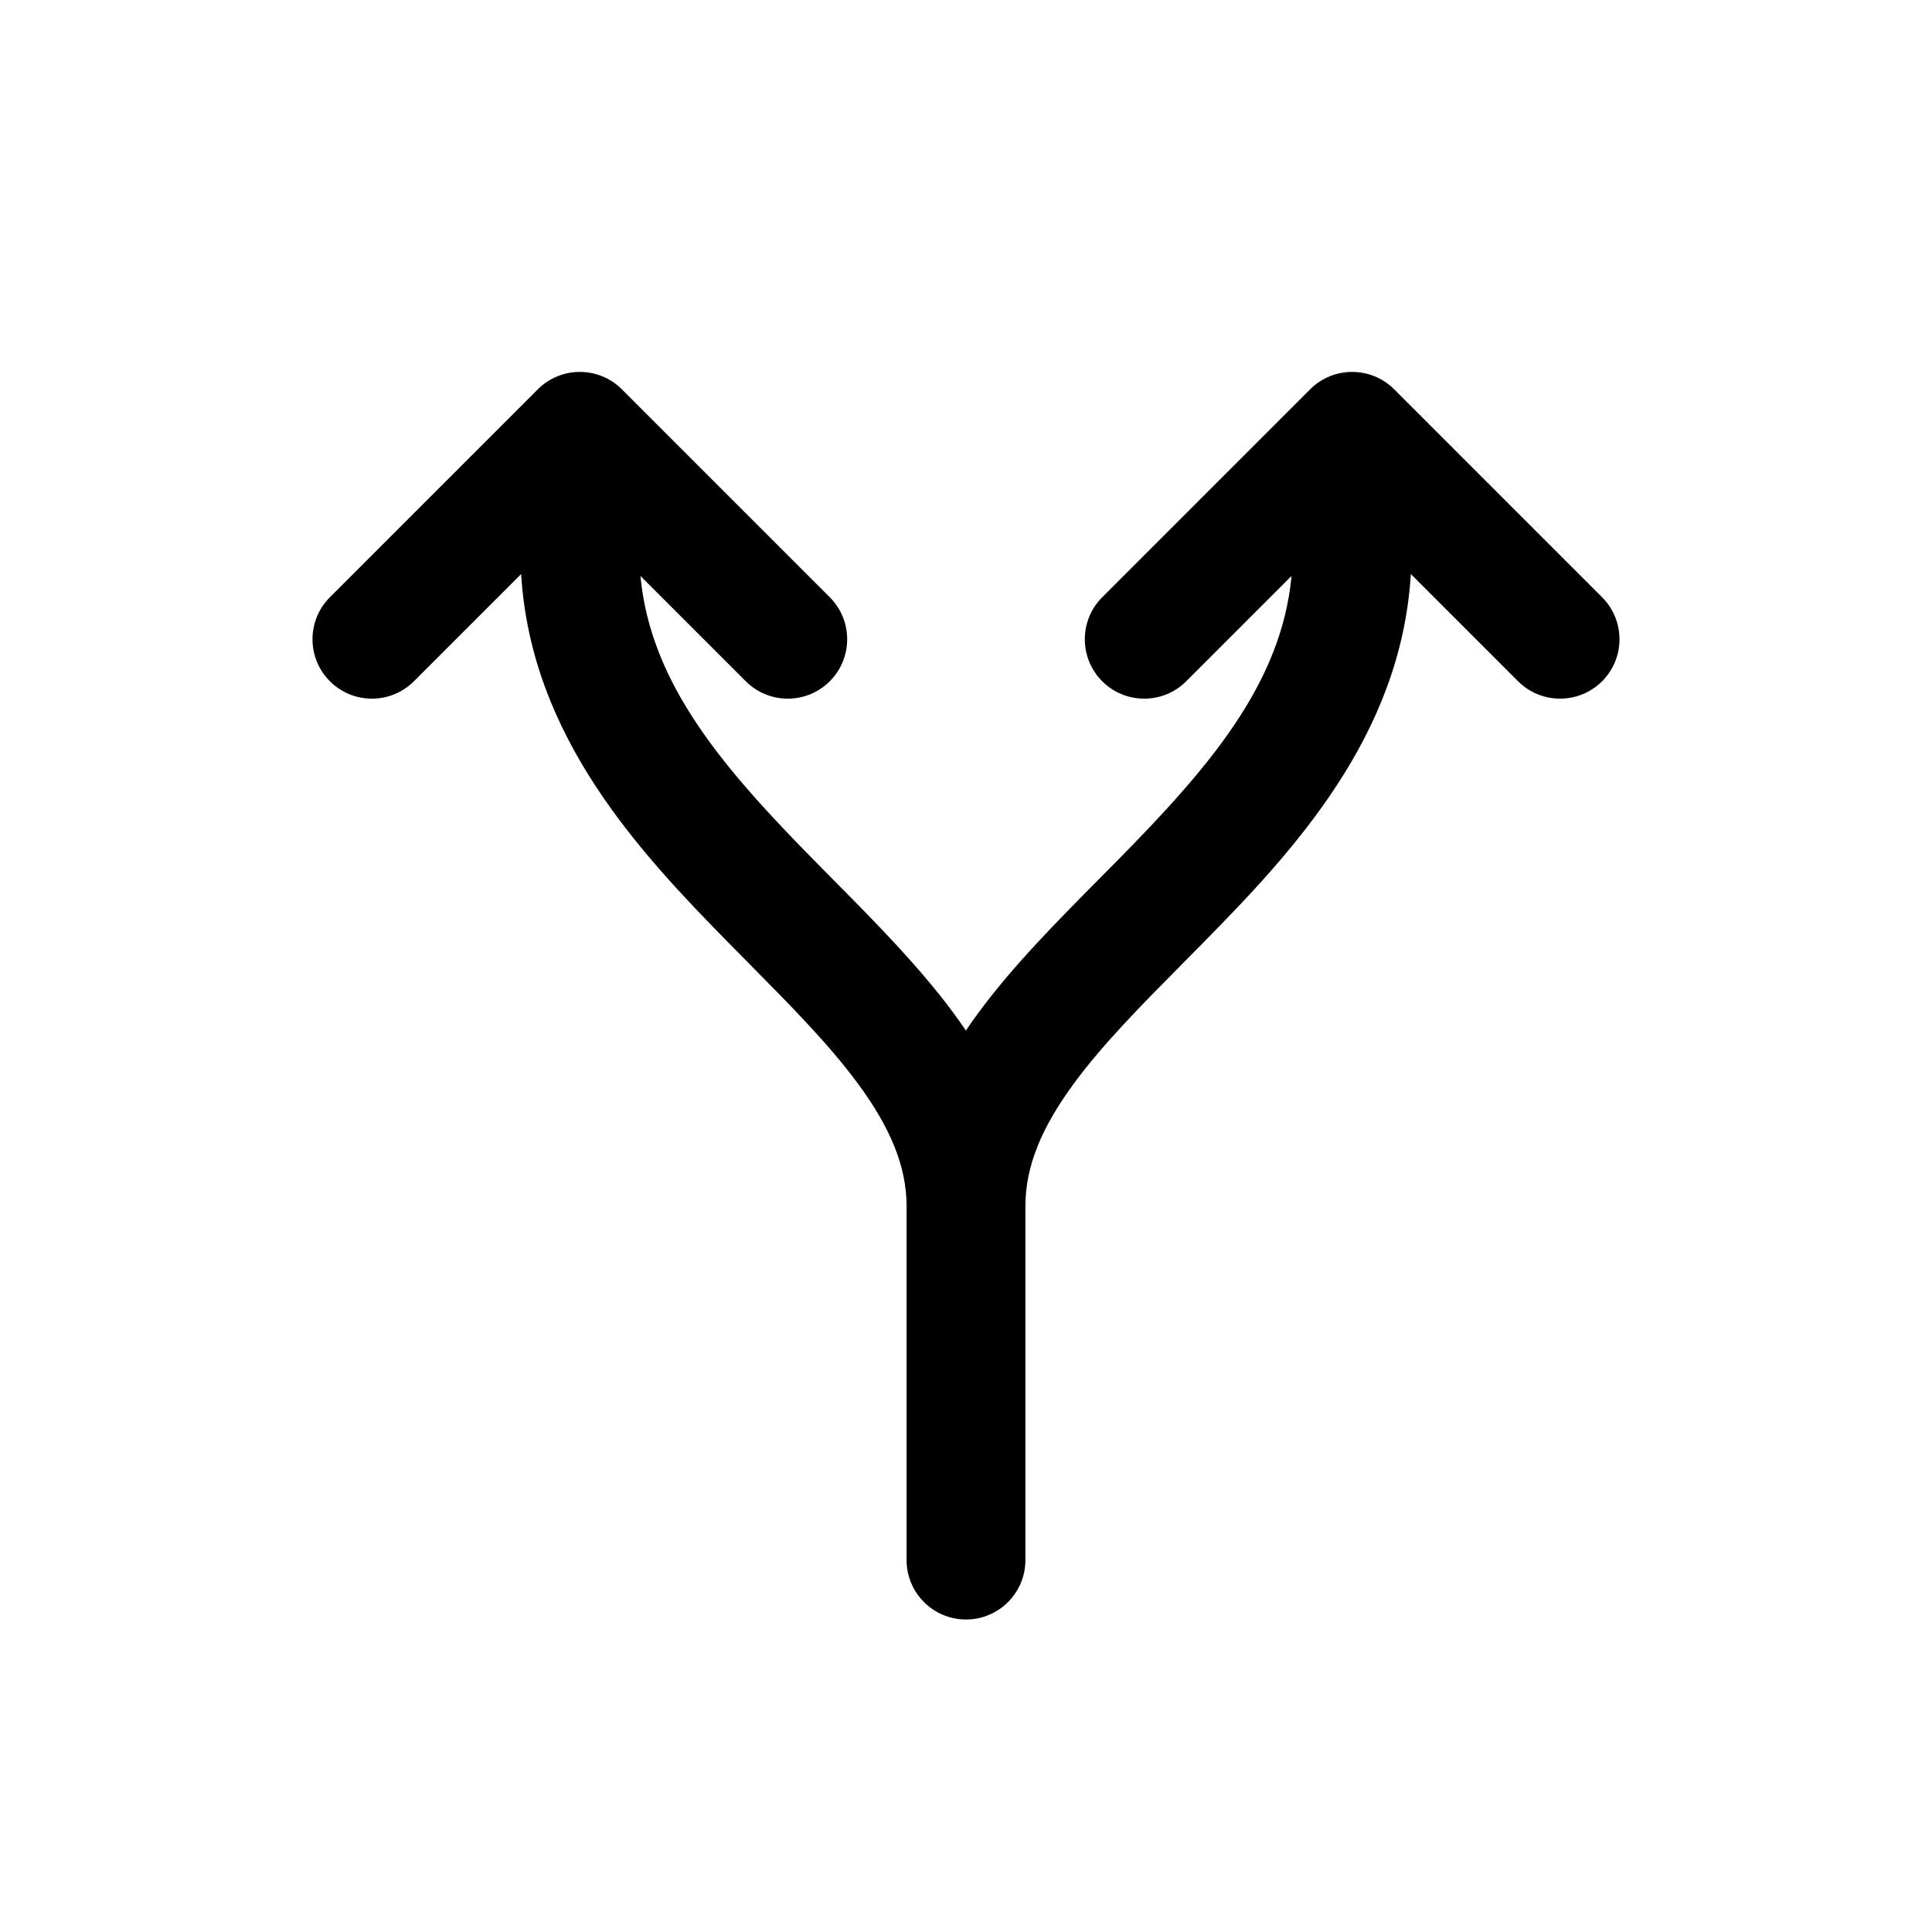
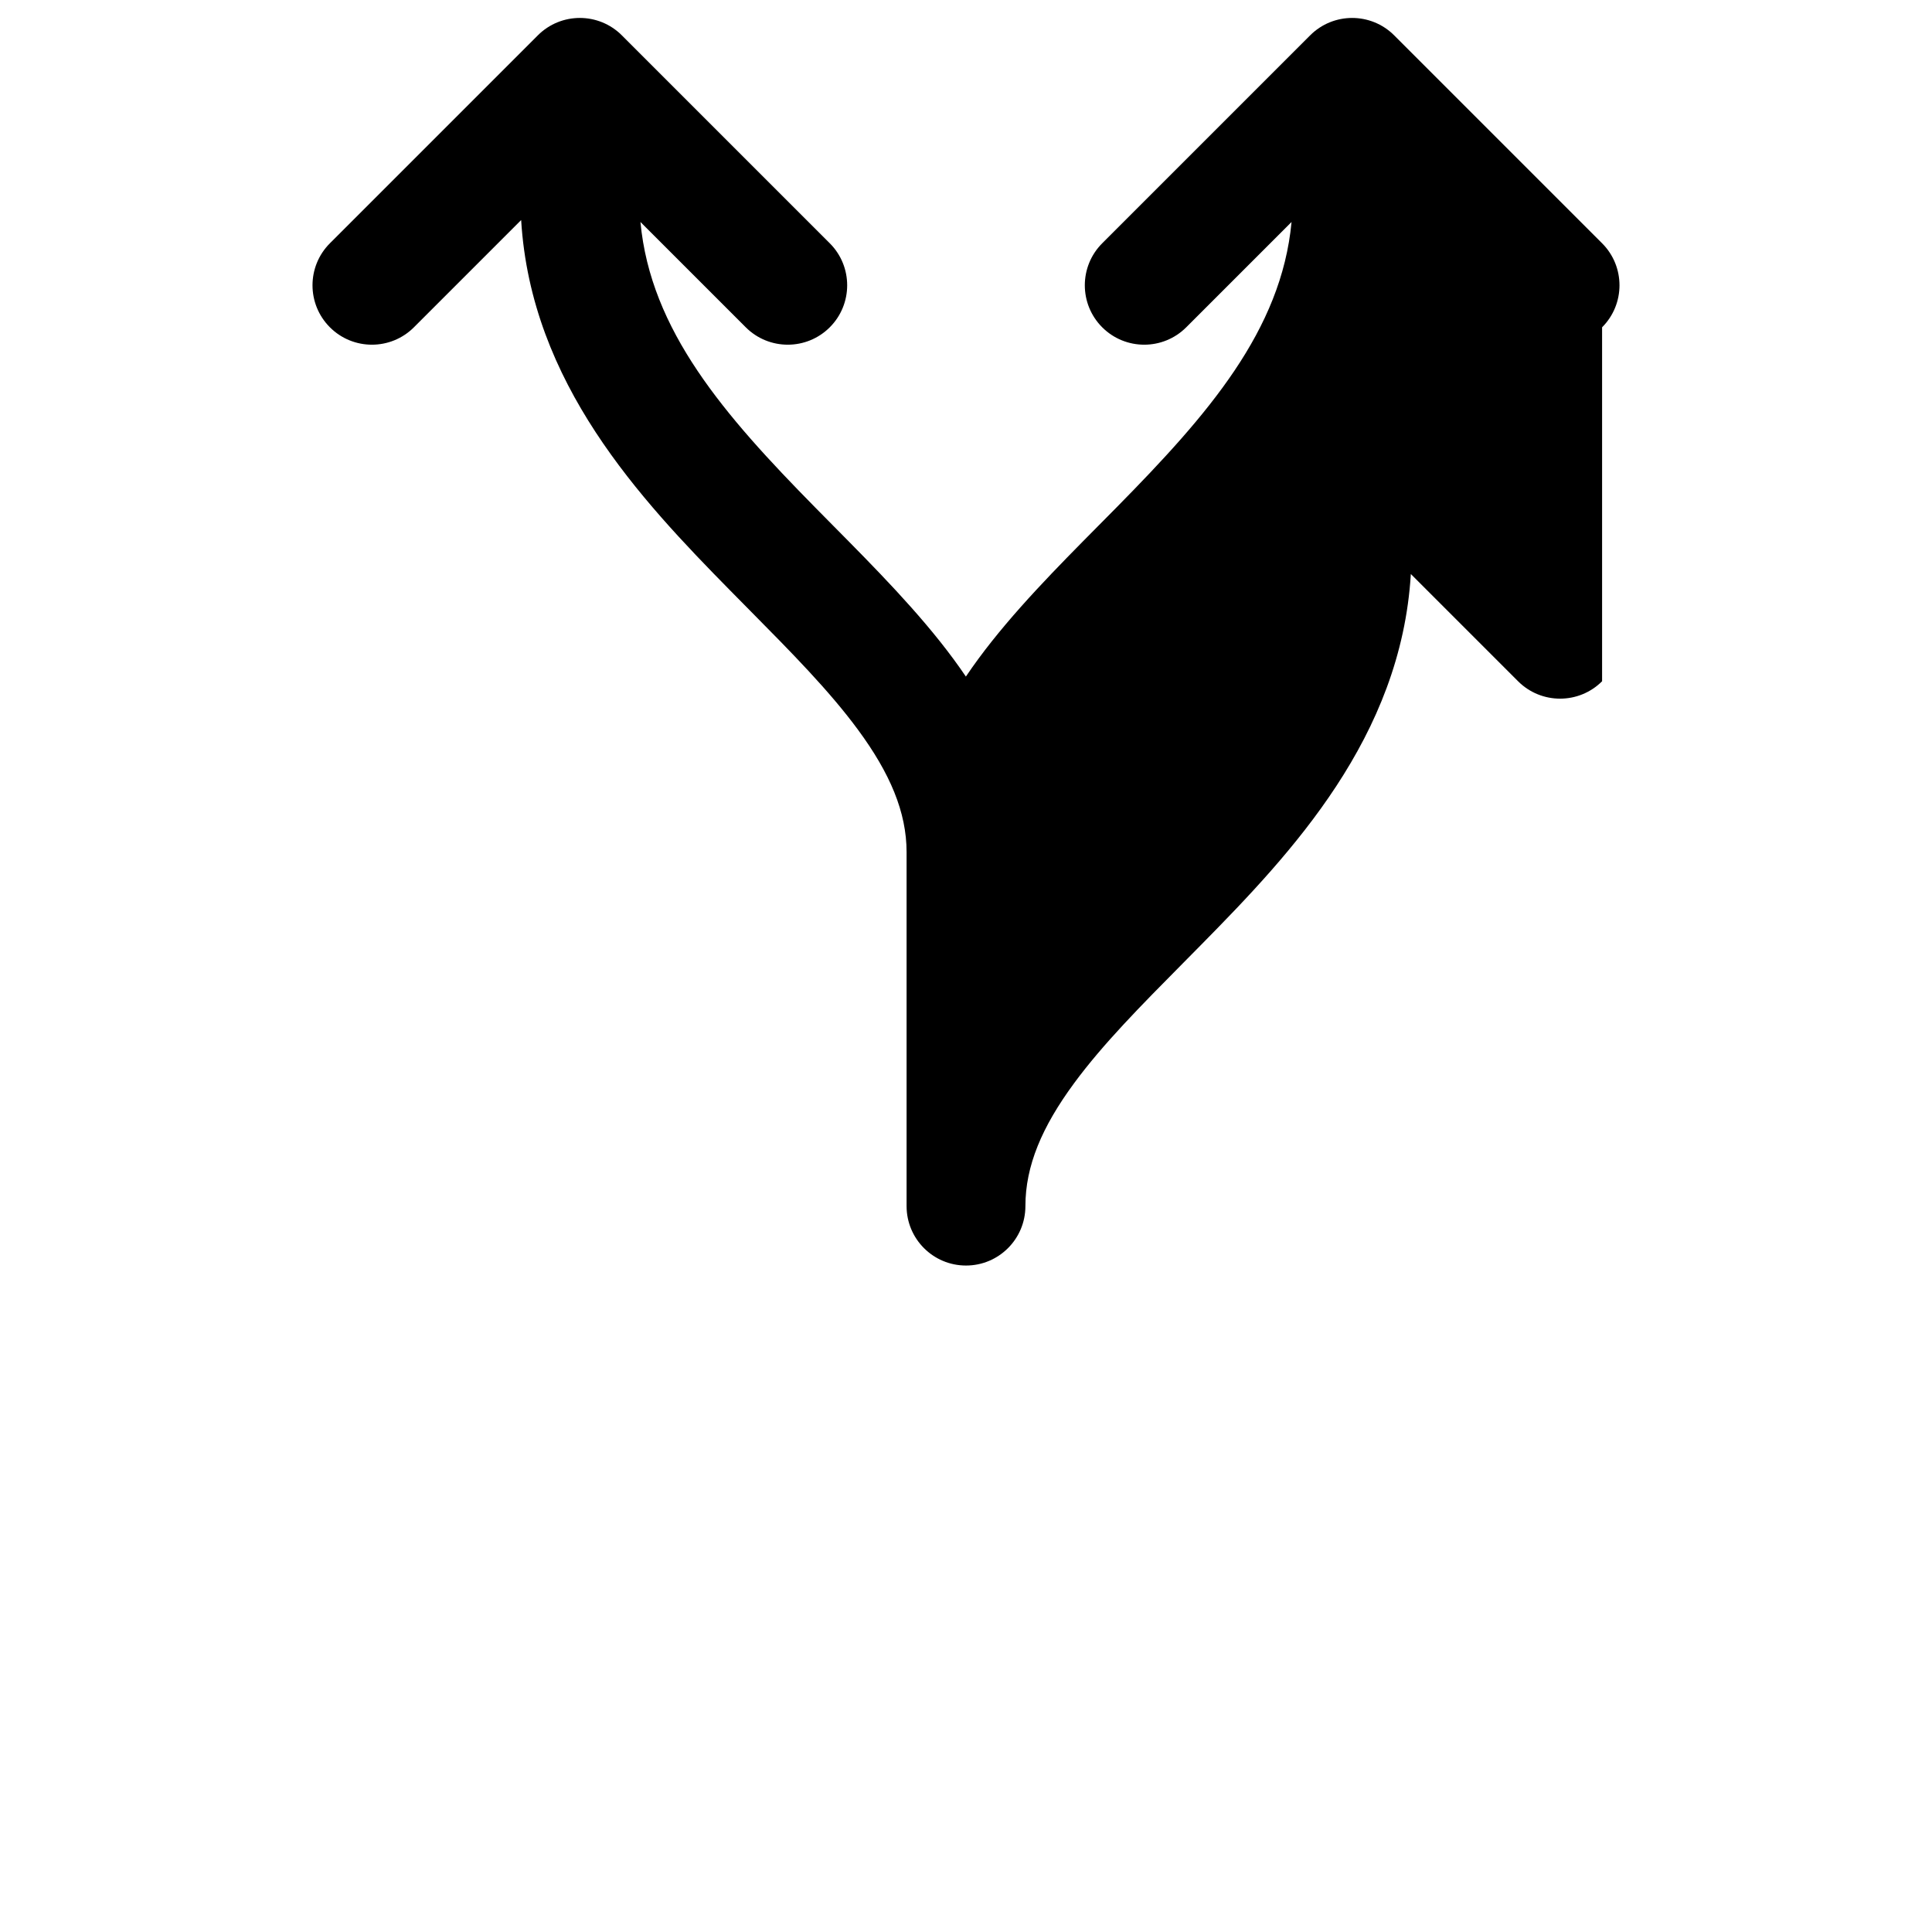
<svg xmlns="http://www.w3.org/2000/svg" fill="#000000" width="800px" height="800px" version="1.1" viewBox="144 144 512 512">
-   <path d="m568.57 324.54c-6.148 6.148-16.117 6.148-22.266 0l-28.418-28.418c-2.606 43.219-31.516 73.844-55.504 98.191-1.648 1.672-3.269 3.309-4.867 4.926-11.25 11.363-21.195 21.41-28.852 31.801-8.547 11.598-12.922 21.945-12.922 32.594v93.805c0 8.695-7.047 15.746-15.742 15.746s-15.746-7.051-15.746-15.746v-93.805c0-10.578-4.363-20.895-12.914-32.488-7.644-10.363-17.562-20.395-28.781-31.738-1.625-1.641-3.273-3.312-4.949-5.012-23.992-24.379-52.895-55.055-55.5-98.273l-28.418 28.418c-6.148 6.148-16.117 6.148-22.266 0-6.148-6.148-6.148-16.117 0-22.266l55.105-55.105c6.148-6.148 16.113-6.148 22.262 0l55.105 55.105c6.148 6.148 6.148 16.117 0 22.266-6.148 6.148-16.117 6.148-22.266 0l-27.91-27.91c2.691 28.773 22.188 51.148 46.328 75.676 1.574 1.602 3.168 3.211 4.781 4.84 11.027 11.137 22.738 22.961 31.848 35.309 1.121 1.52 2.219 3.07 3.289 4.648 1.082-1.609 2.199-3.191 3.344-4.742 9.133-12.391 20.871-24.23 31.922-35.379 1.59-1.605 3.164-3.191 4.719-4.769 24.141-24.5 43.629-46.824 46.32-75.582l-27.91 27.91c-6.148 6.148-16.117 6.148-22.266 0-6.148-6.148-6.148-16.117 0-22.266l55.105-55.105c6.148-6.148 16.117-6.148 22.266 0l55.102 55.105c6.148 6.148 6.148 16.117 0 22.266z" fill-rule="evenodd" />
+   <path d="m568.57 324.54c-6.148 6.148-16.117 6.148-22.266 0l-28.418-28.418c-2.606 43.219-31.516 73.844-55.504 98.191-1.648 1.672-3.269 3.309-4.867 4.926-11.25 11.363-21.195 21.41-28.852 31.801-8.547 11.598-12.922 21.945-12.922 32.594c0 8.695-7.047 15.746-15.742 15.746s-15.746-7.051-15.746-15.746v-93.805c0-10.578-4.363-20.895-12.914-32.488-7.644-10.363-17.562-20.395-28.781-31.738-1.625-1.641-3.273-3.312-4.949-5.012-23.992-24.379-52.895-55.055-55.5-98.273l-28.418 28.418c-6.148 6.148-16.117 6.148-22.266 0-6.148-6.148-6.148-16.117 0-22.266l55.105-55.105c6.148-6.148 16.113-6.148 22.262 0l55.105 55.105c6.148 6.148 6.148 16.117 0 22.266-6.148 6.148-16.117 6.148-22.266 0l-27.91-27.91c2.691 28.773 22.188 51.148 46.328 75.676 1.574 1.602 3.168 3.211 4.781 4.84 11.027 11.137 22.738 22.961 31.848 35.309 1.121 1.52 2.219 3.07 3.289 4.648 1.082-1.609 2.199-3.191 3.344-4.742 9.133-12.391 20.871-24.23 31.922-35.379 1.59-1.605 3.164-3.191 4.719-4.769 24.141-24.5 43.629-46.824 46.32-75.582l-27.91 27.91c-6.148 6.148-16.117 6.148-22.266 0-6.148-6.148-6.148-16.117 0-22.266l55.105-55.105c6.148-6.148 16.117-6.148 22.266 0l55.102 55.105c6.148 6.148 6.148 16.117 0 22.266z" fill-rule="evenodd" />
</svg>